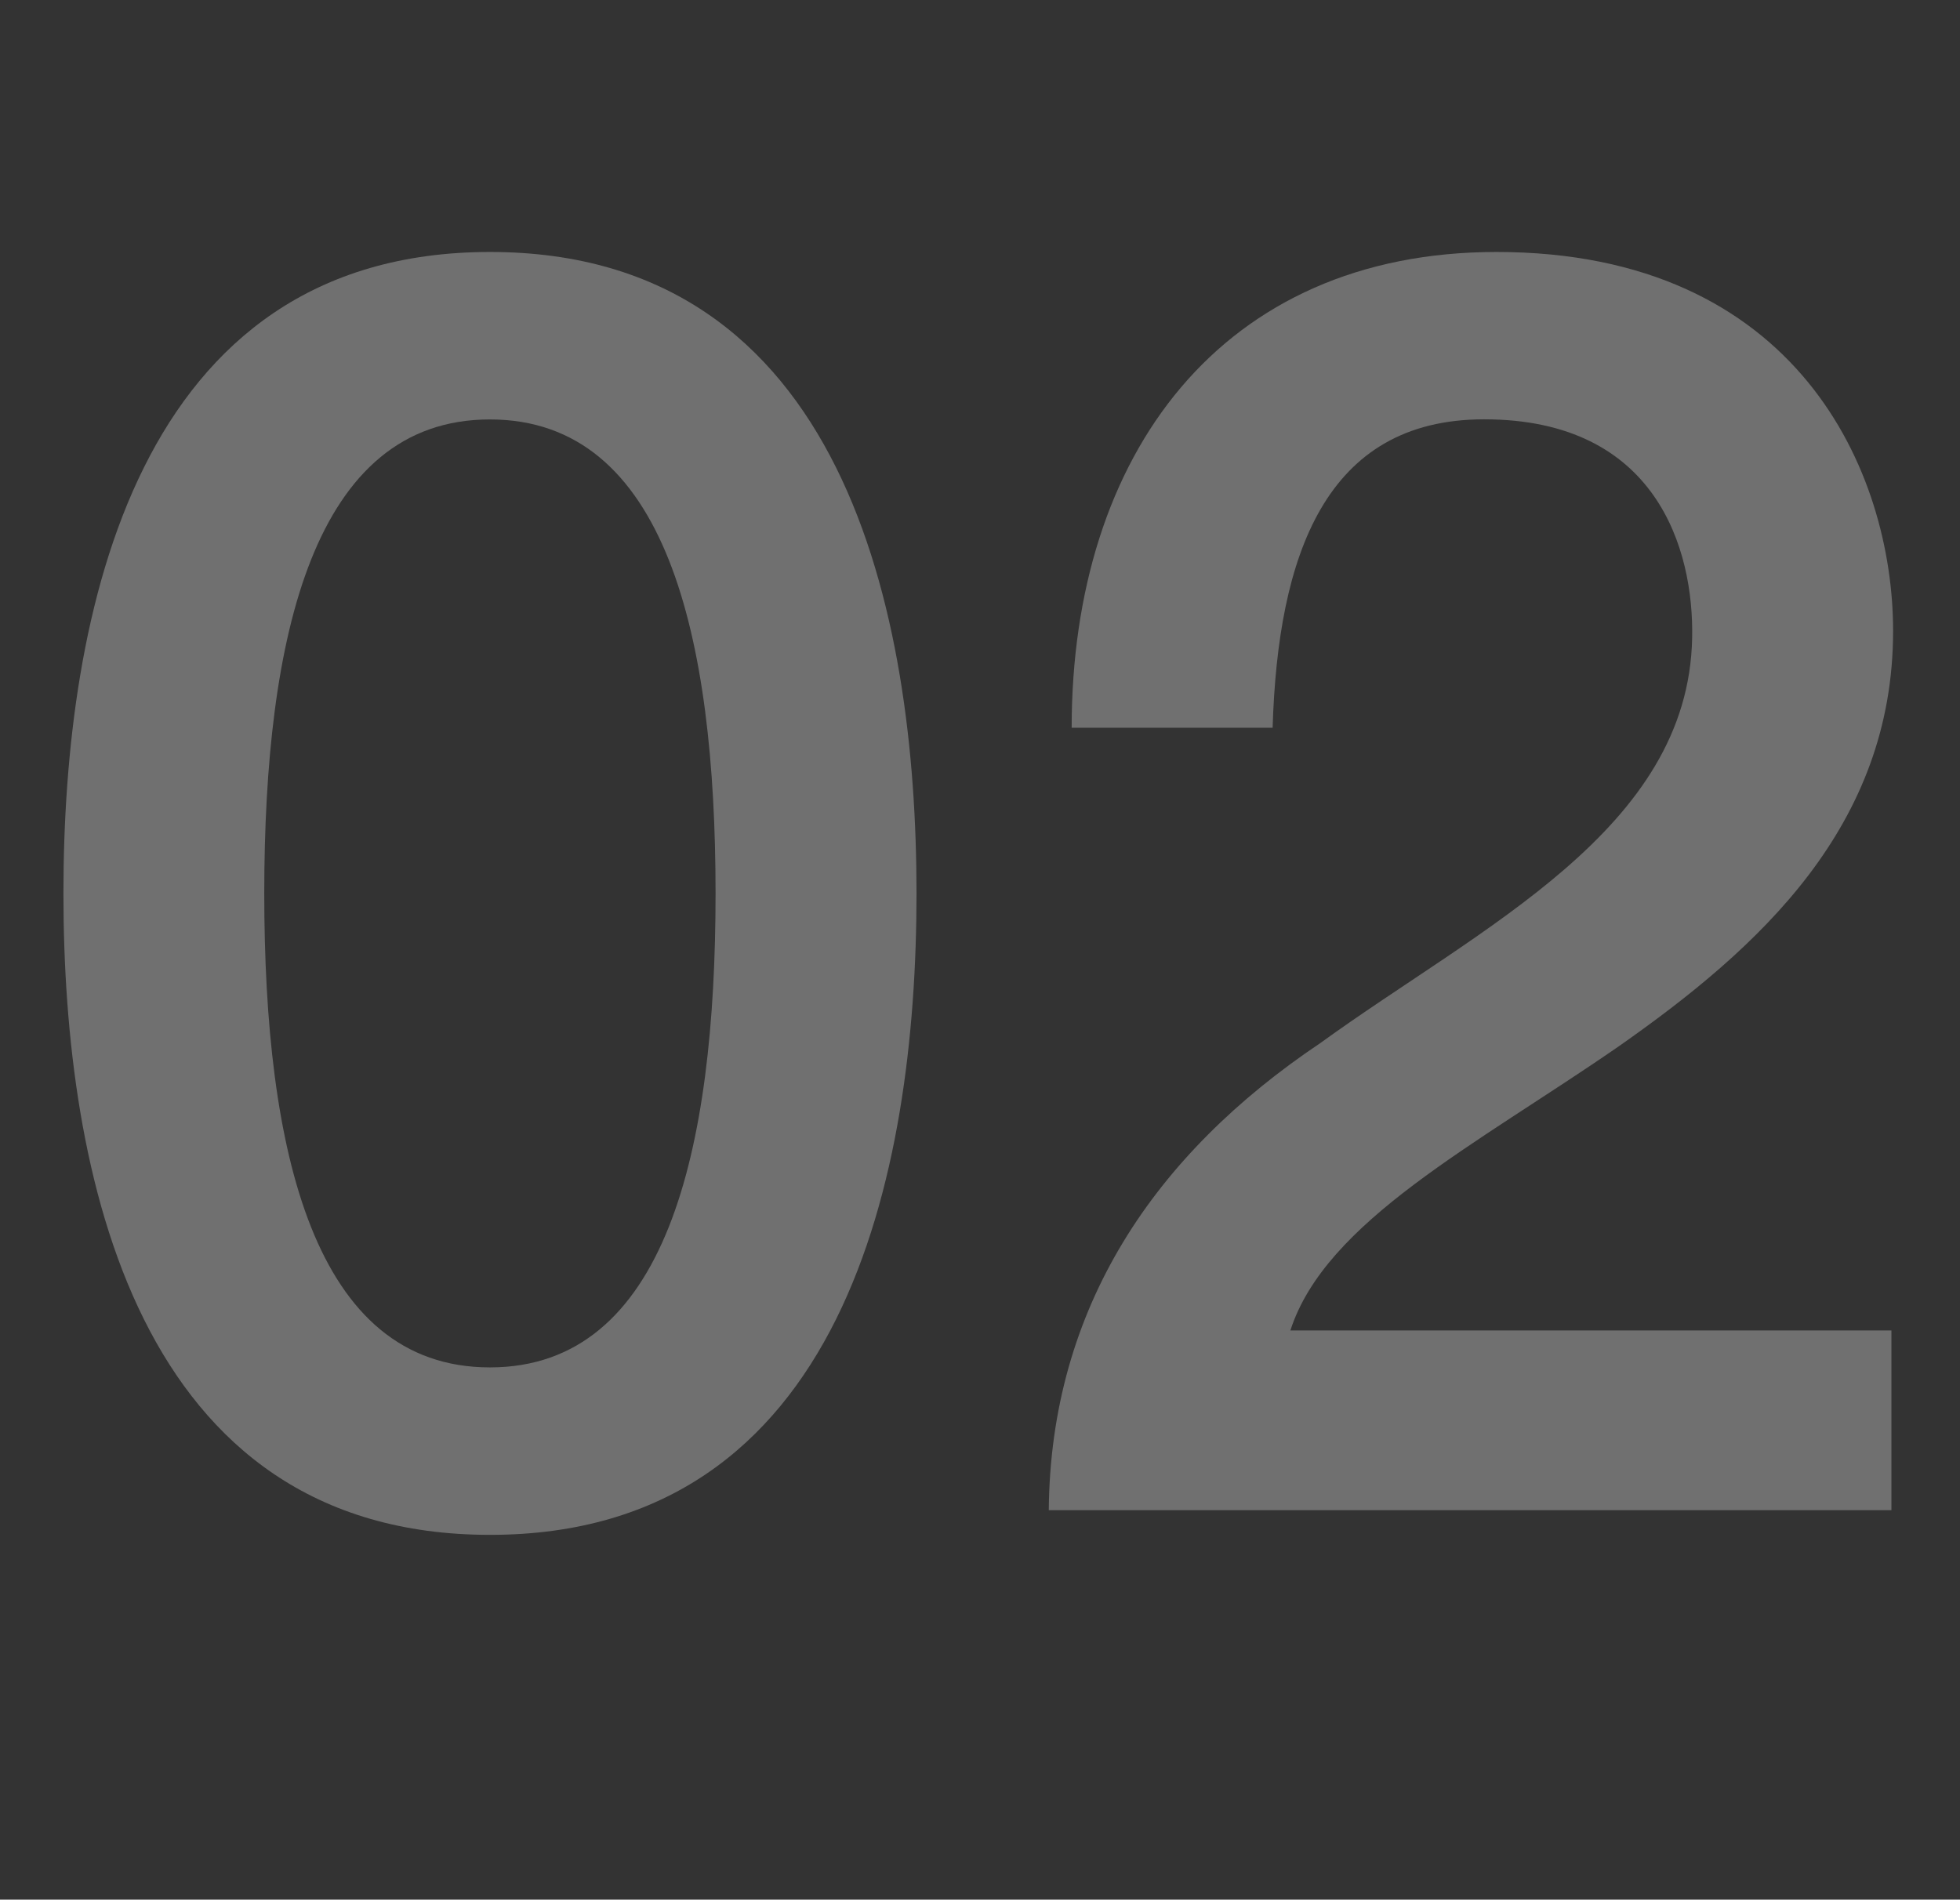
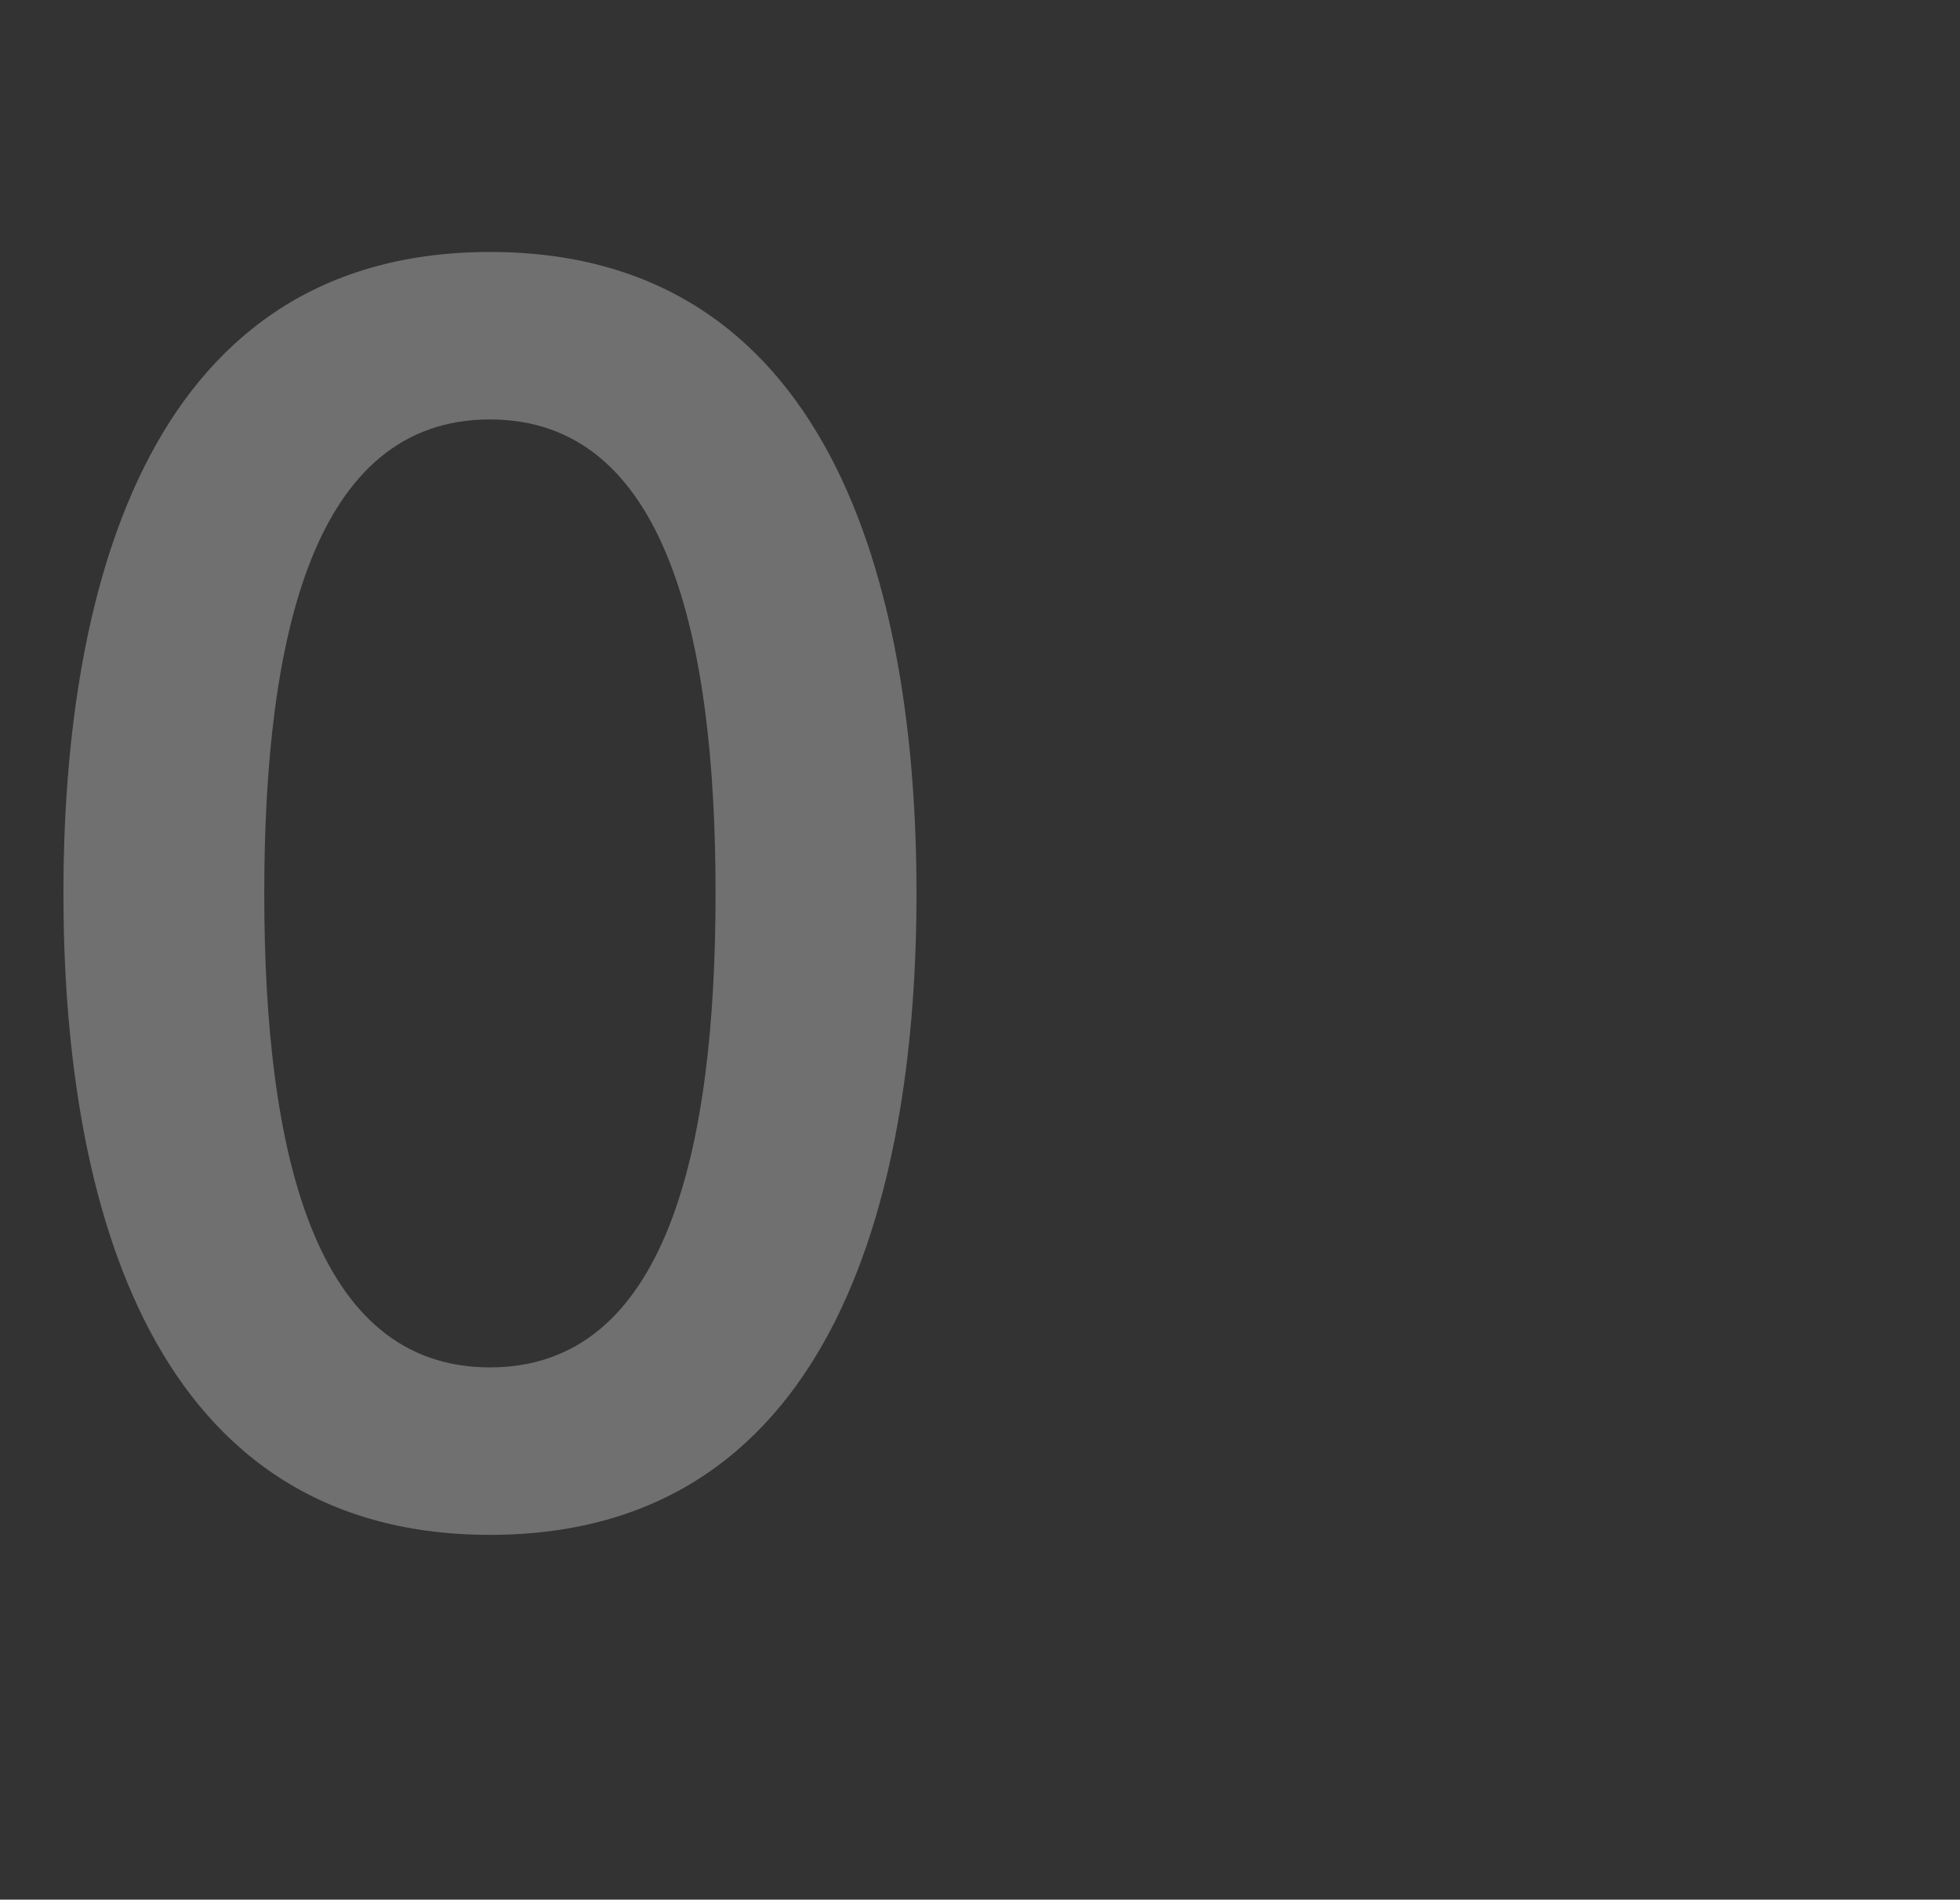
<svg xmlns="http://www.w3.org/2000/svg" id="_レイヤー_2" data-name="レイヤー 2" width="163.47" height="158.47" viewBox="0 0 163.47 158.47">
  <rect x="0" y="0" width="163.47" height="158.47" fill="#333333" stroke="none" />
  <defs>
    <style>
      .cls-1 {
        opacity: .3;
      }

      .cls-2 {
        fill: #fff;
        stroke-width: 0px;
      }
    </style>
  </defs>
  <g id="txt">
    <g class="cls-1">
      <path class="cls-2" d="M76.44,74.53c0,23.37-6.03,53.51-35.57,53.51S5.29,97.91,5.29,74.53,11.32,21.02,40.87,21.02s35.57,30.14,35.57,53.51ZM59.68,74.53c0-21.46-4.12-39.54-18.82-39.54s-18.82,18.08-18.82,39.54,4.12,39.54,18.82,39.54,18.82-18.08,18.82-39.54Z" />
-       <path class="cls-2" d="M157.74,125.98h-70.27c.15-16.91,8.82-29.69,22.64-38.96,13.38-9.7,30.72-17.79,31.02-33.81.15-7.35-2.94-18.23-17.35-18.23-13.23,0-17.2,11.32-17.64,25.73h-16.76c0-22.79,12.5-39.69,35.43-39.69,25.14,0,33.08,18.38,33.08,31.61,0,16.32-11.17,26.46-22.93,34.69-11.91,8.23-24.4,14.55-27.34,23.67h50.13v14.99Z" />
    </g>
  </g>
</svg>